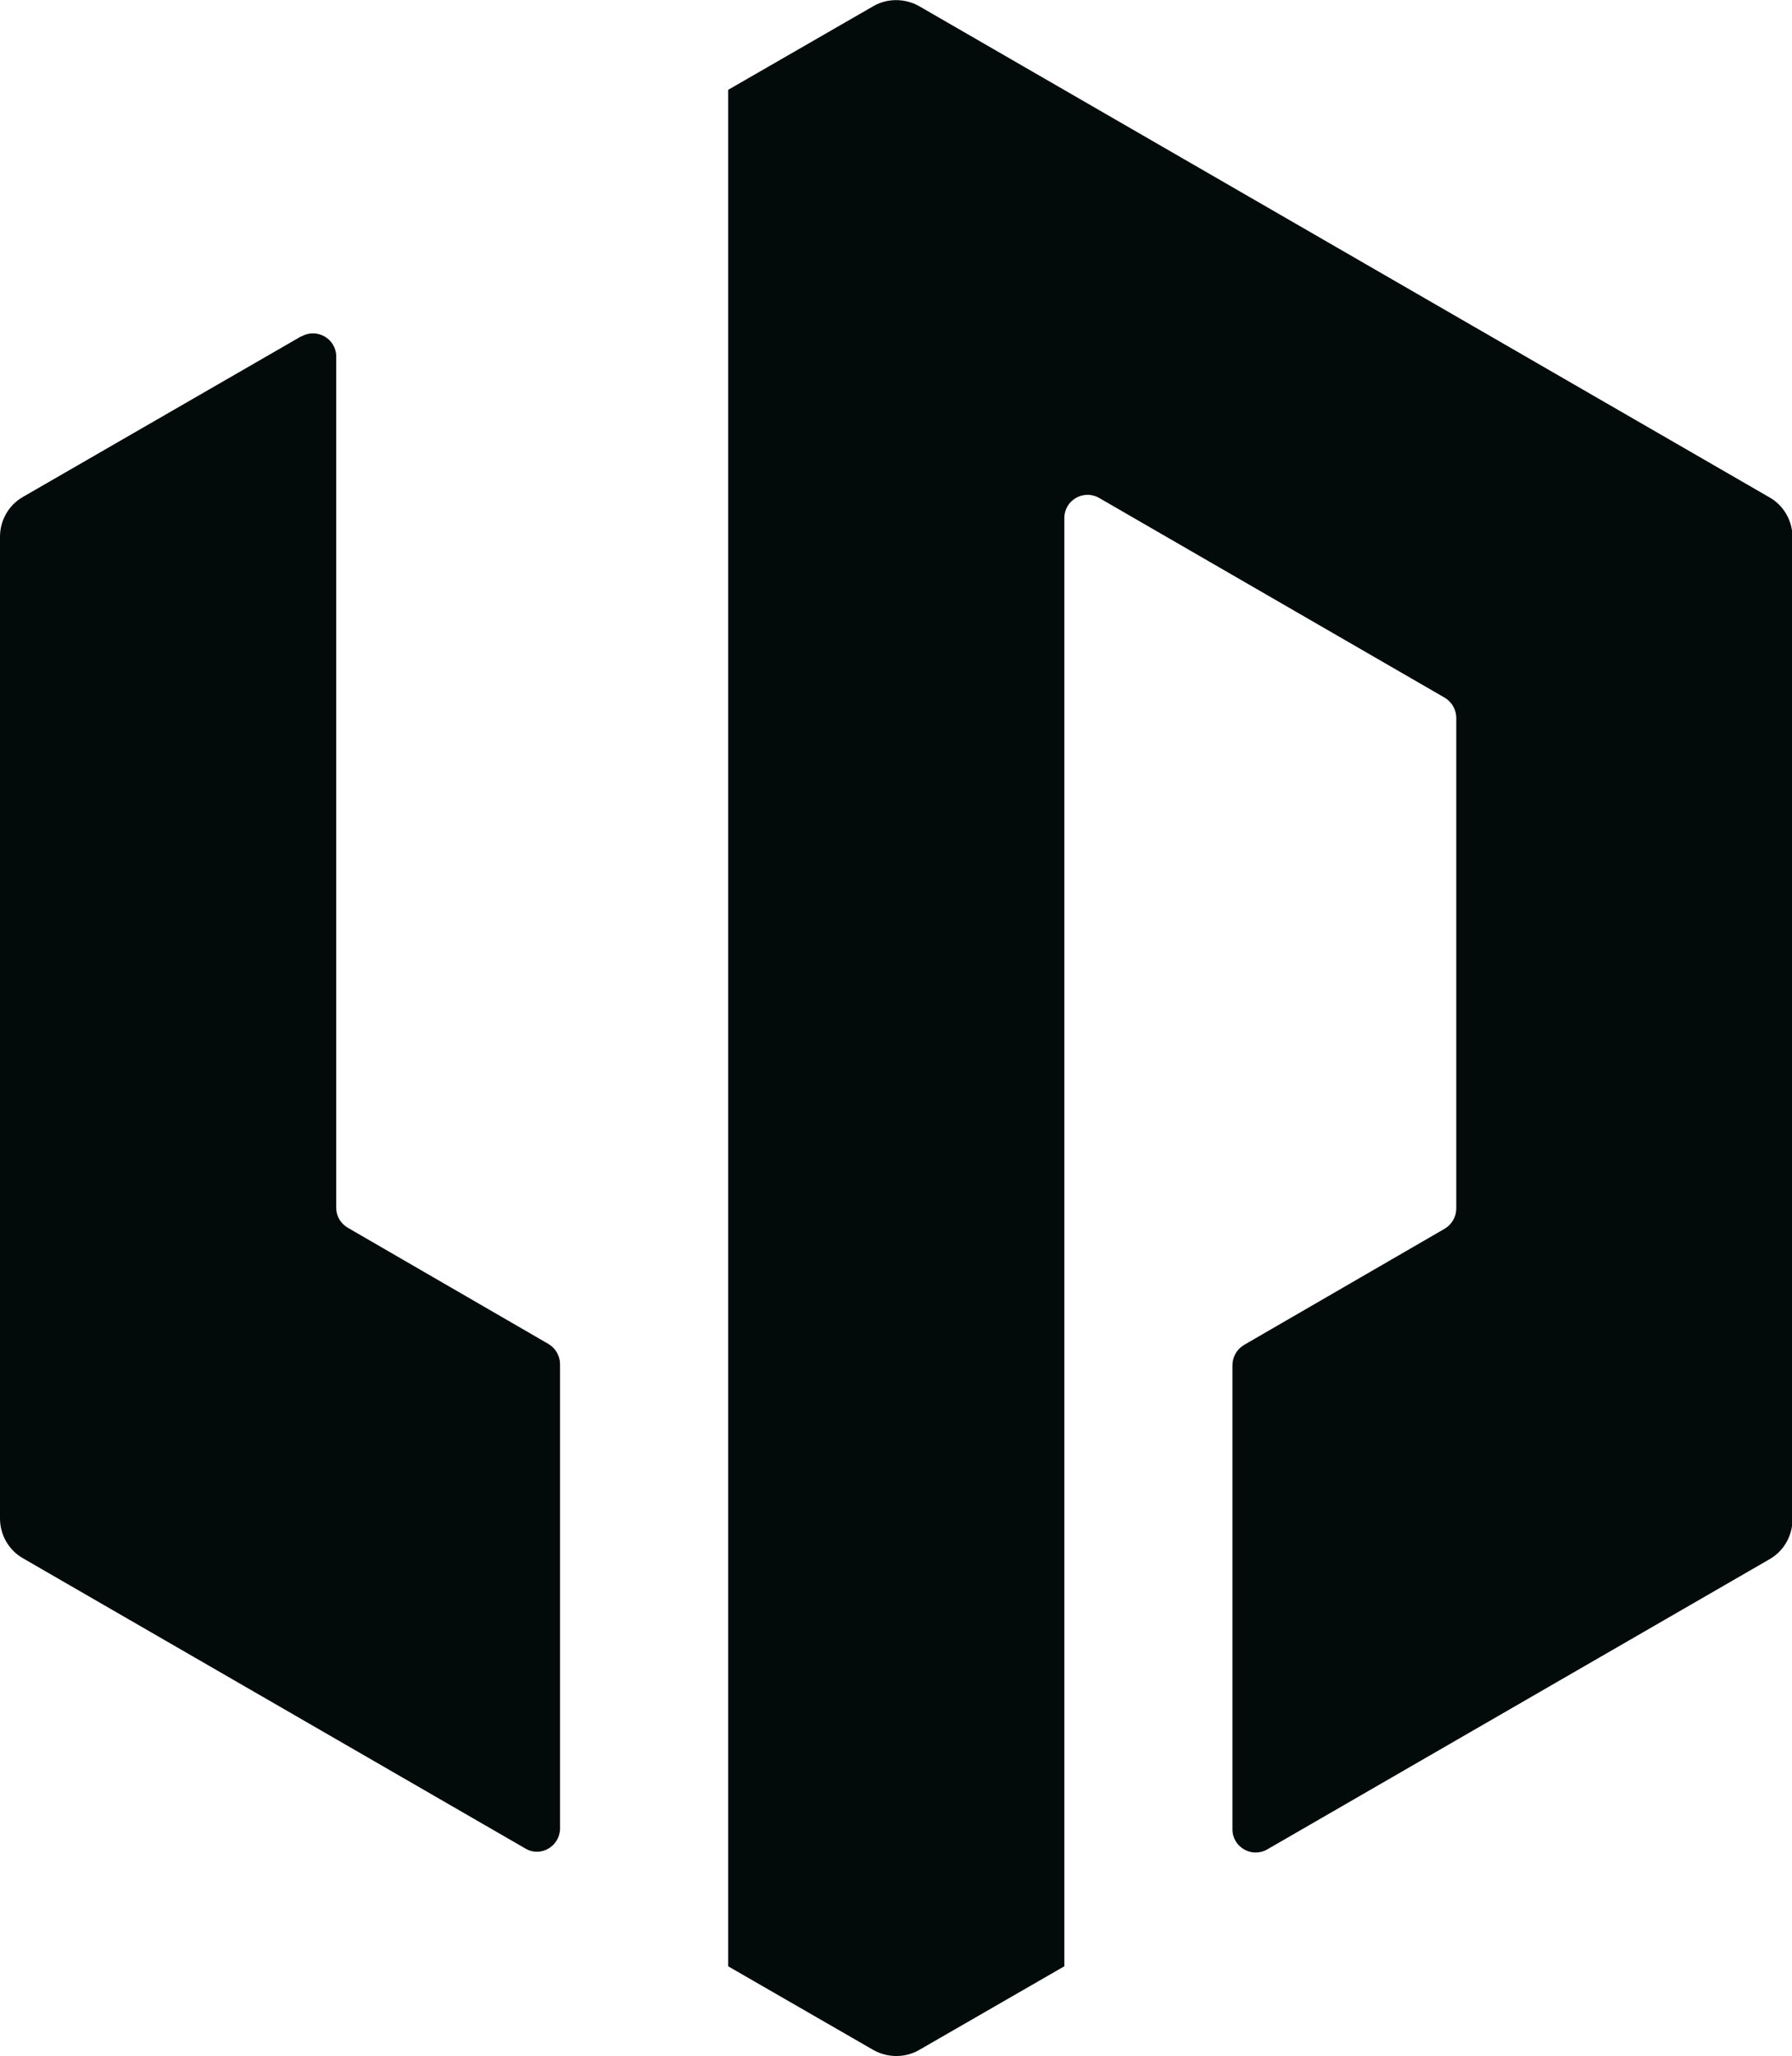
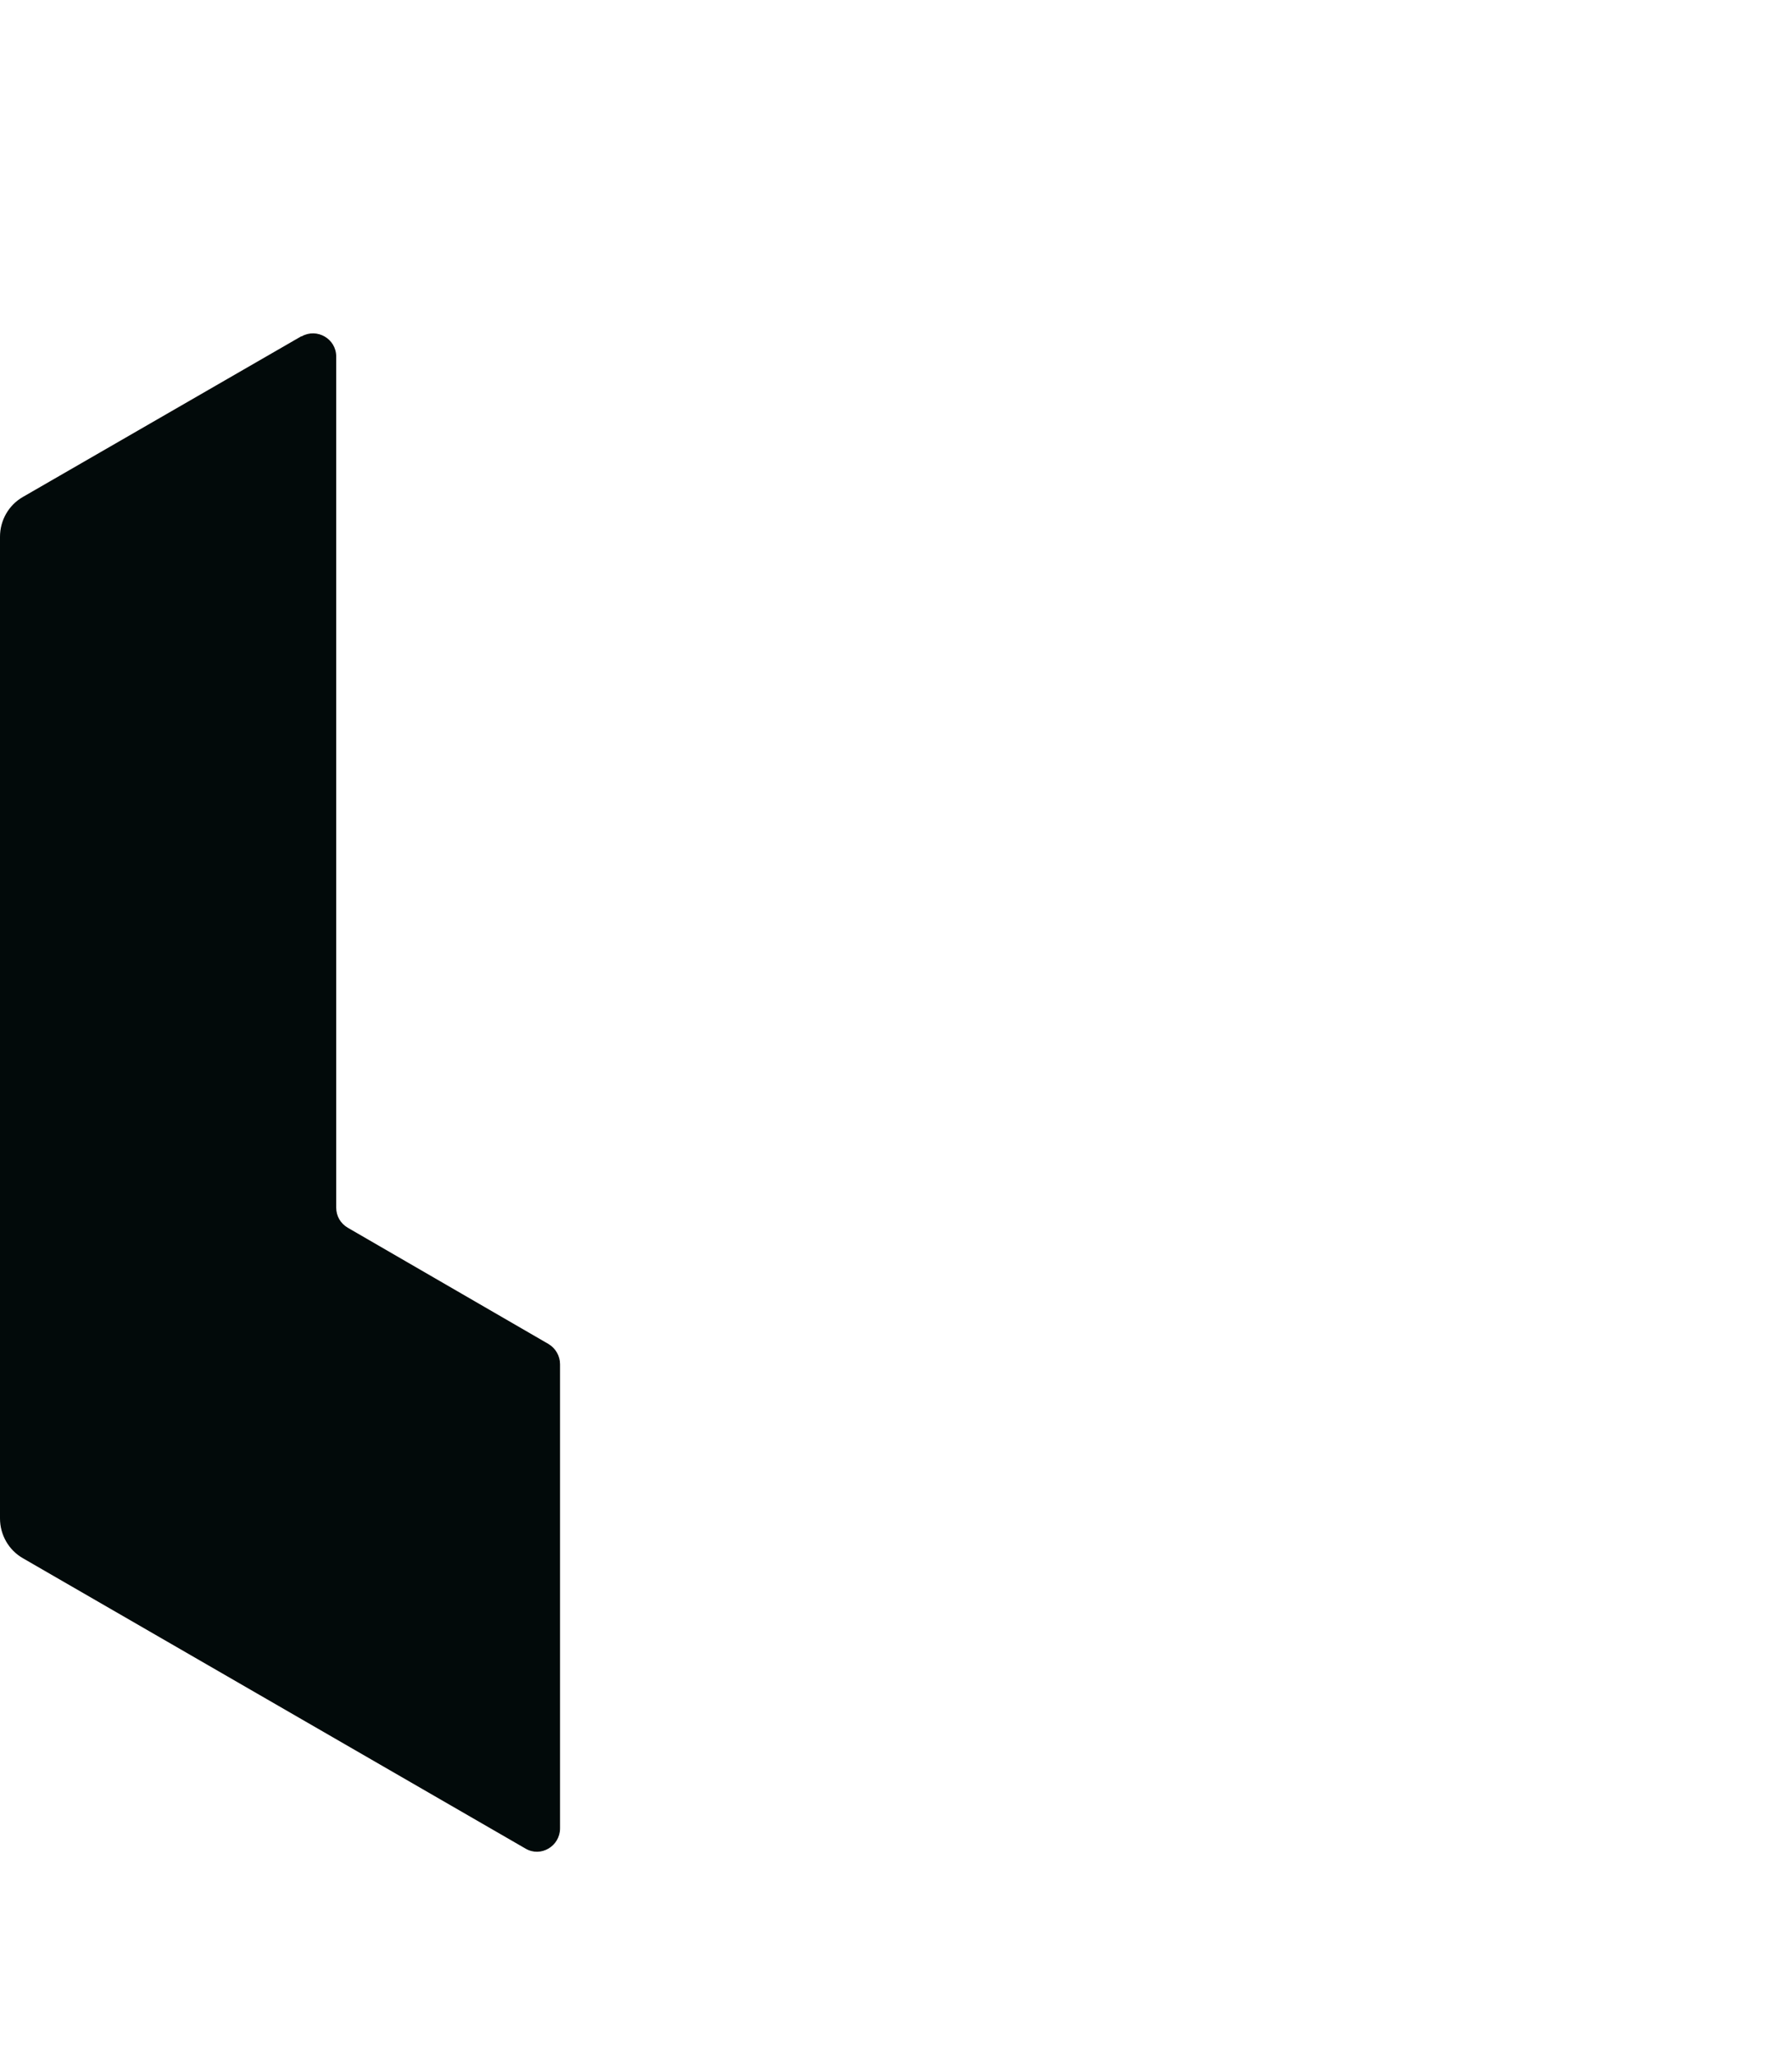
<svg xmlns="http://www.w3.org/2000/svg" id="Warstwa_2" data-name="Warstwa 2" width="37.31" height="42.79" viewBox="0 0 37.31 42.79">
  <defs>
    <style>
      .cls-1 {
        fill: #020a0a;
      }
    </style>
  </defs>
  <path class="cls-1" d="M6.27,7L.48,10.34c-.3.17-.48.49-.48.83v20.43c0,.34.18.66.48.83l10.46,6.04c.32.19.72-.05.72-.42v-9.66c0-.17-.09-.33-.24-.42l-4.18-2.42c-.15-.09-.24-.24-.24-.42V7.42c0-.37-.4-.6-.72-.42" />
-   <path class="cls-1" d="M18.18.13l-3.02,1.74v39.05l3.02,1.74c.3.17.67.17.96,0l3.02-1.74V10.78c0-.37.4-.6.72-.42l7.2,4.16c.15.09.24.25.24.42v10.21c0,.17-.09.33-.24.42l-4.18,2.42c-.15.09-.24.25-.24.42v9.66c0,.37.4.6.72.42l10.46-6.04c.3-.17.48-.49.48-.83V11.18c0-.34-.18-.66-.48-.83L19.14.13c-.3-.17-.67-.17-.96,0" />
</svg>